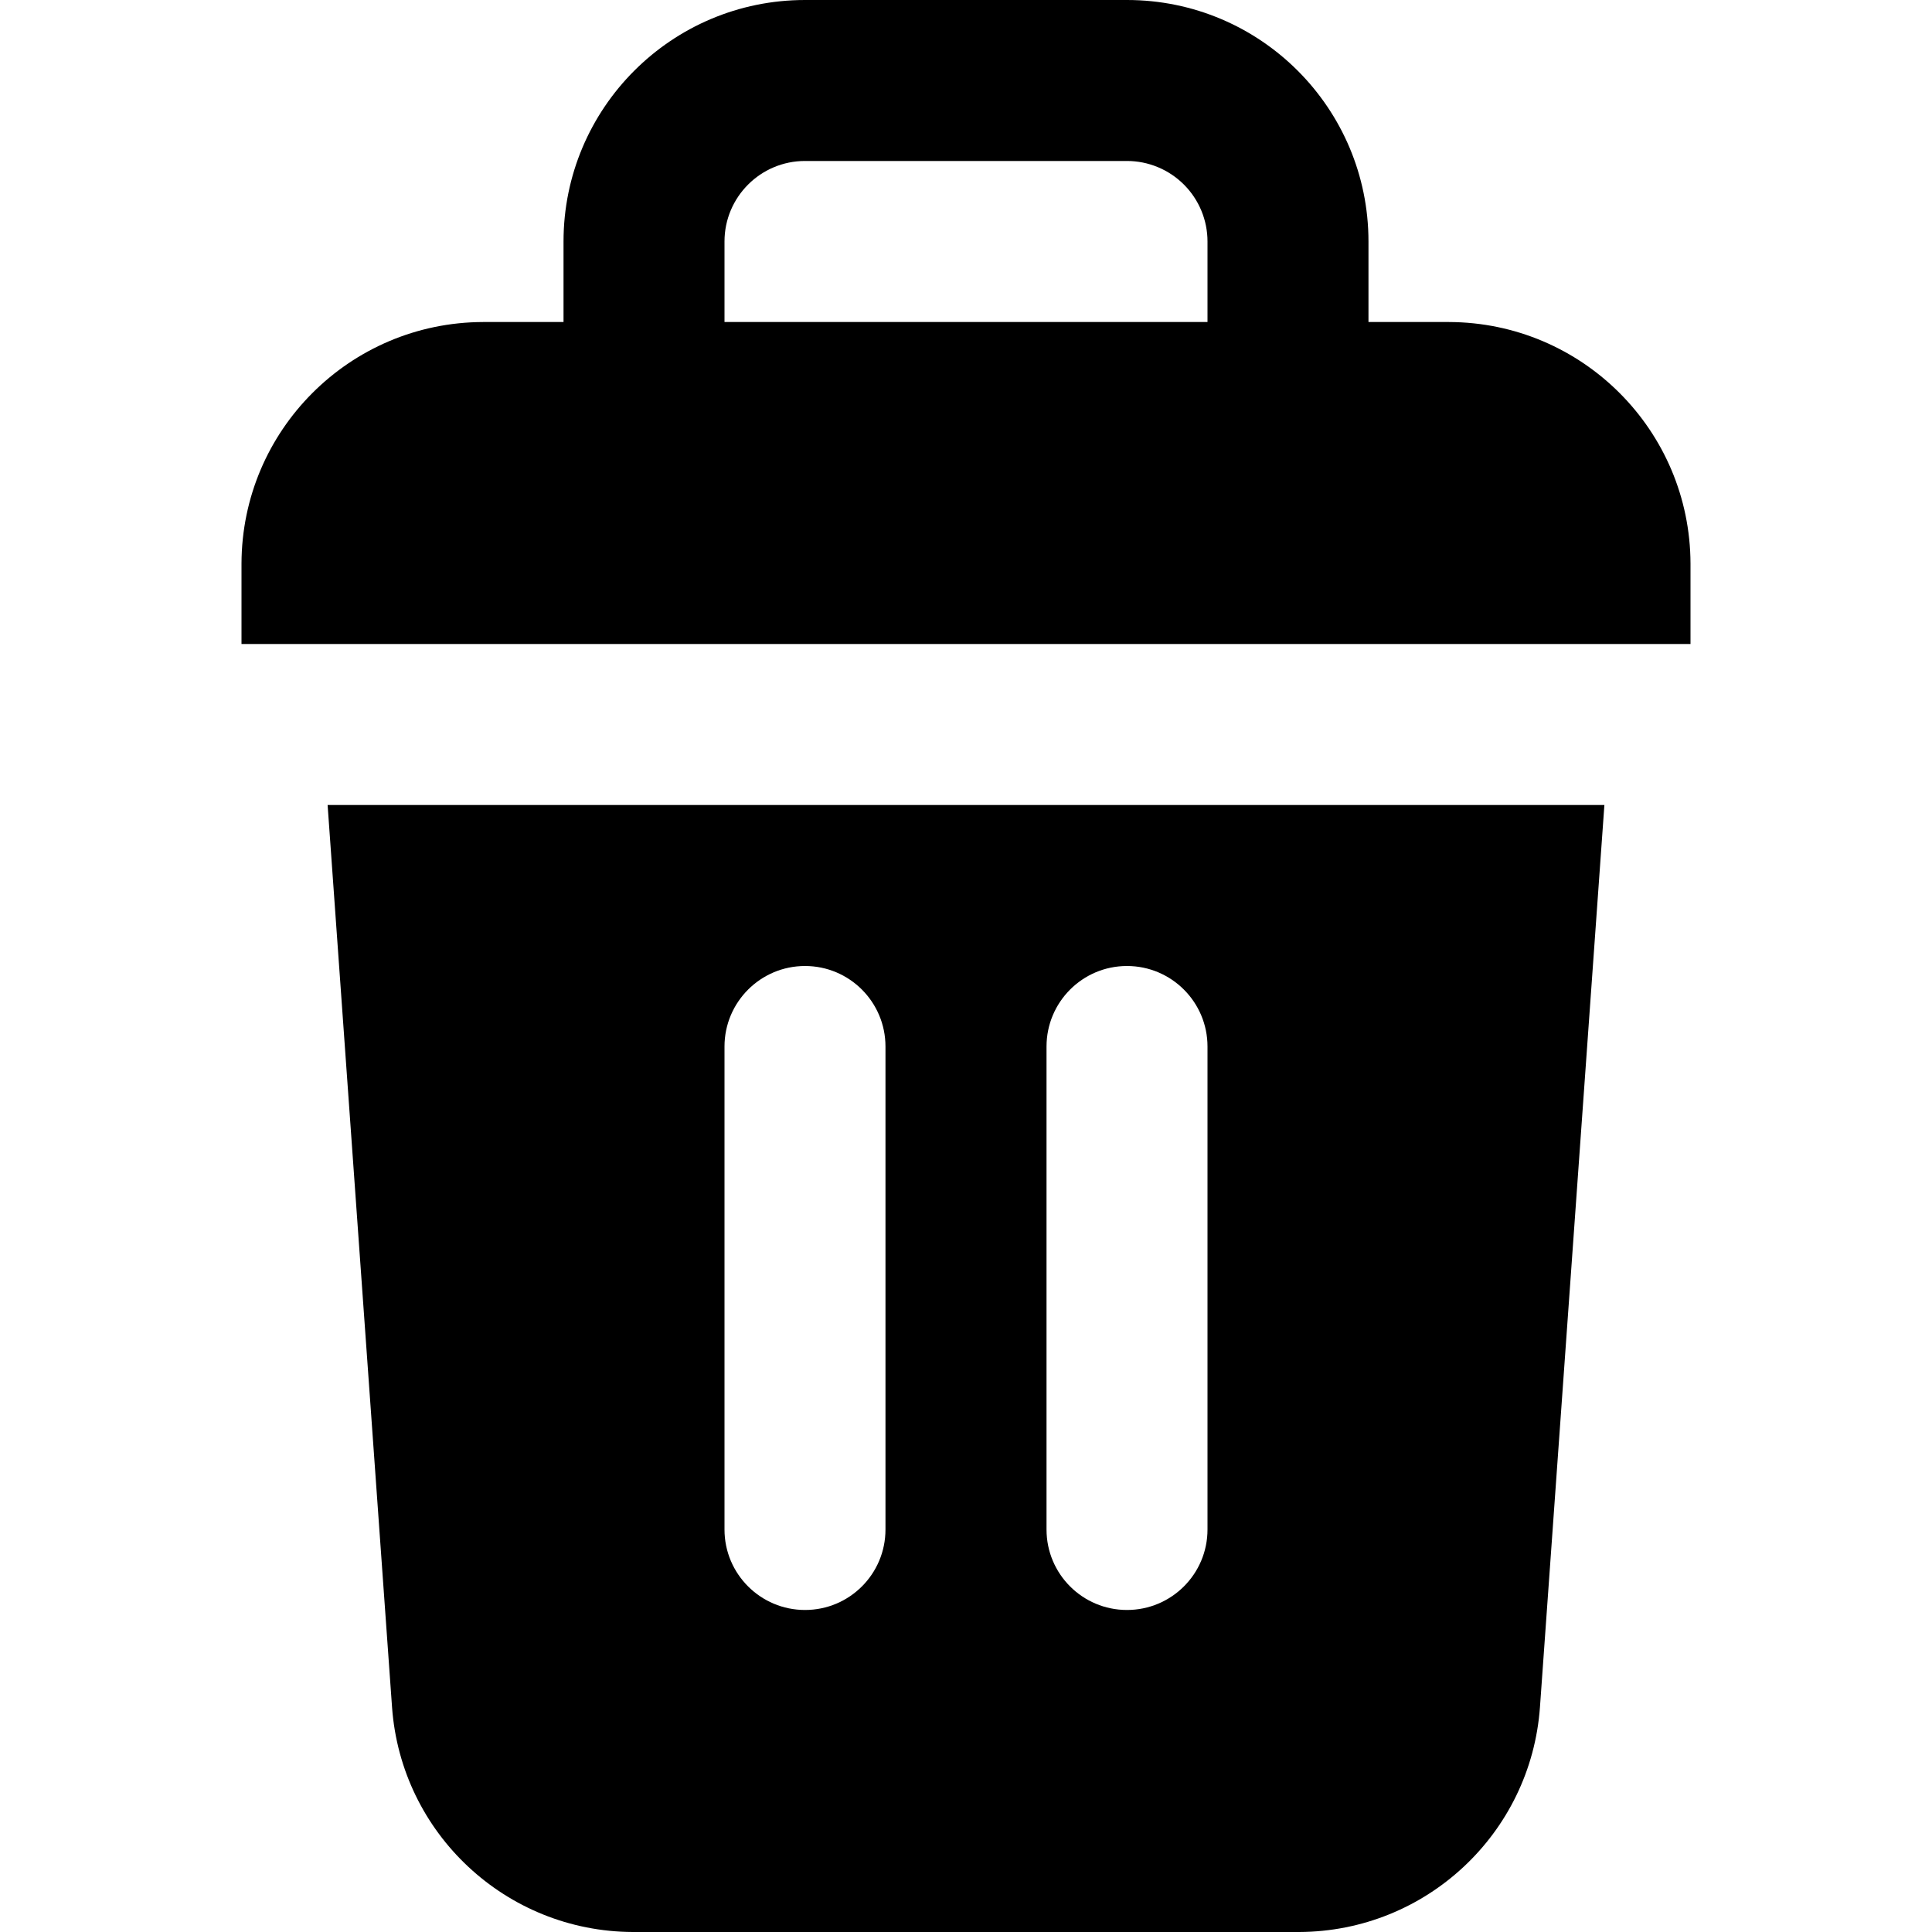
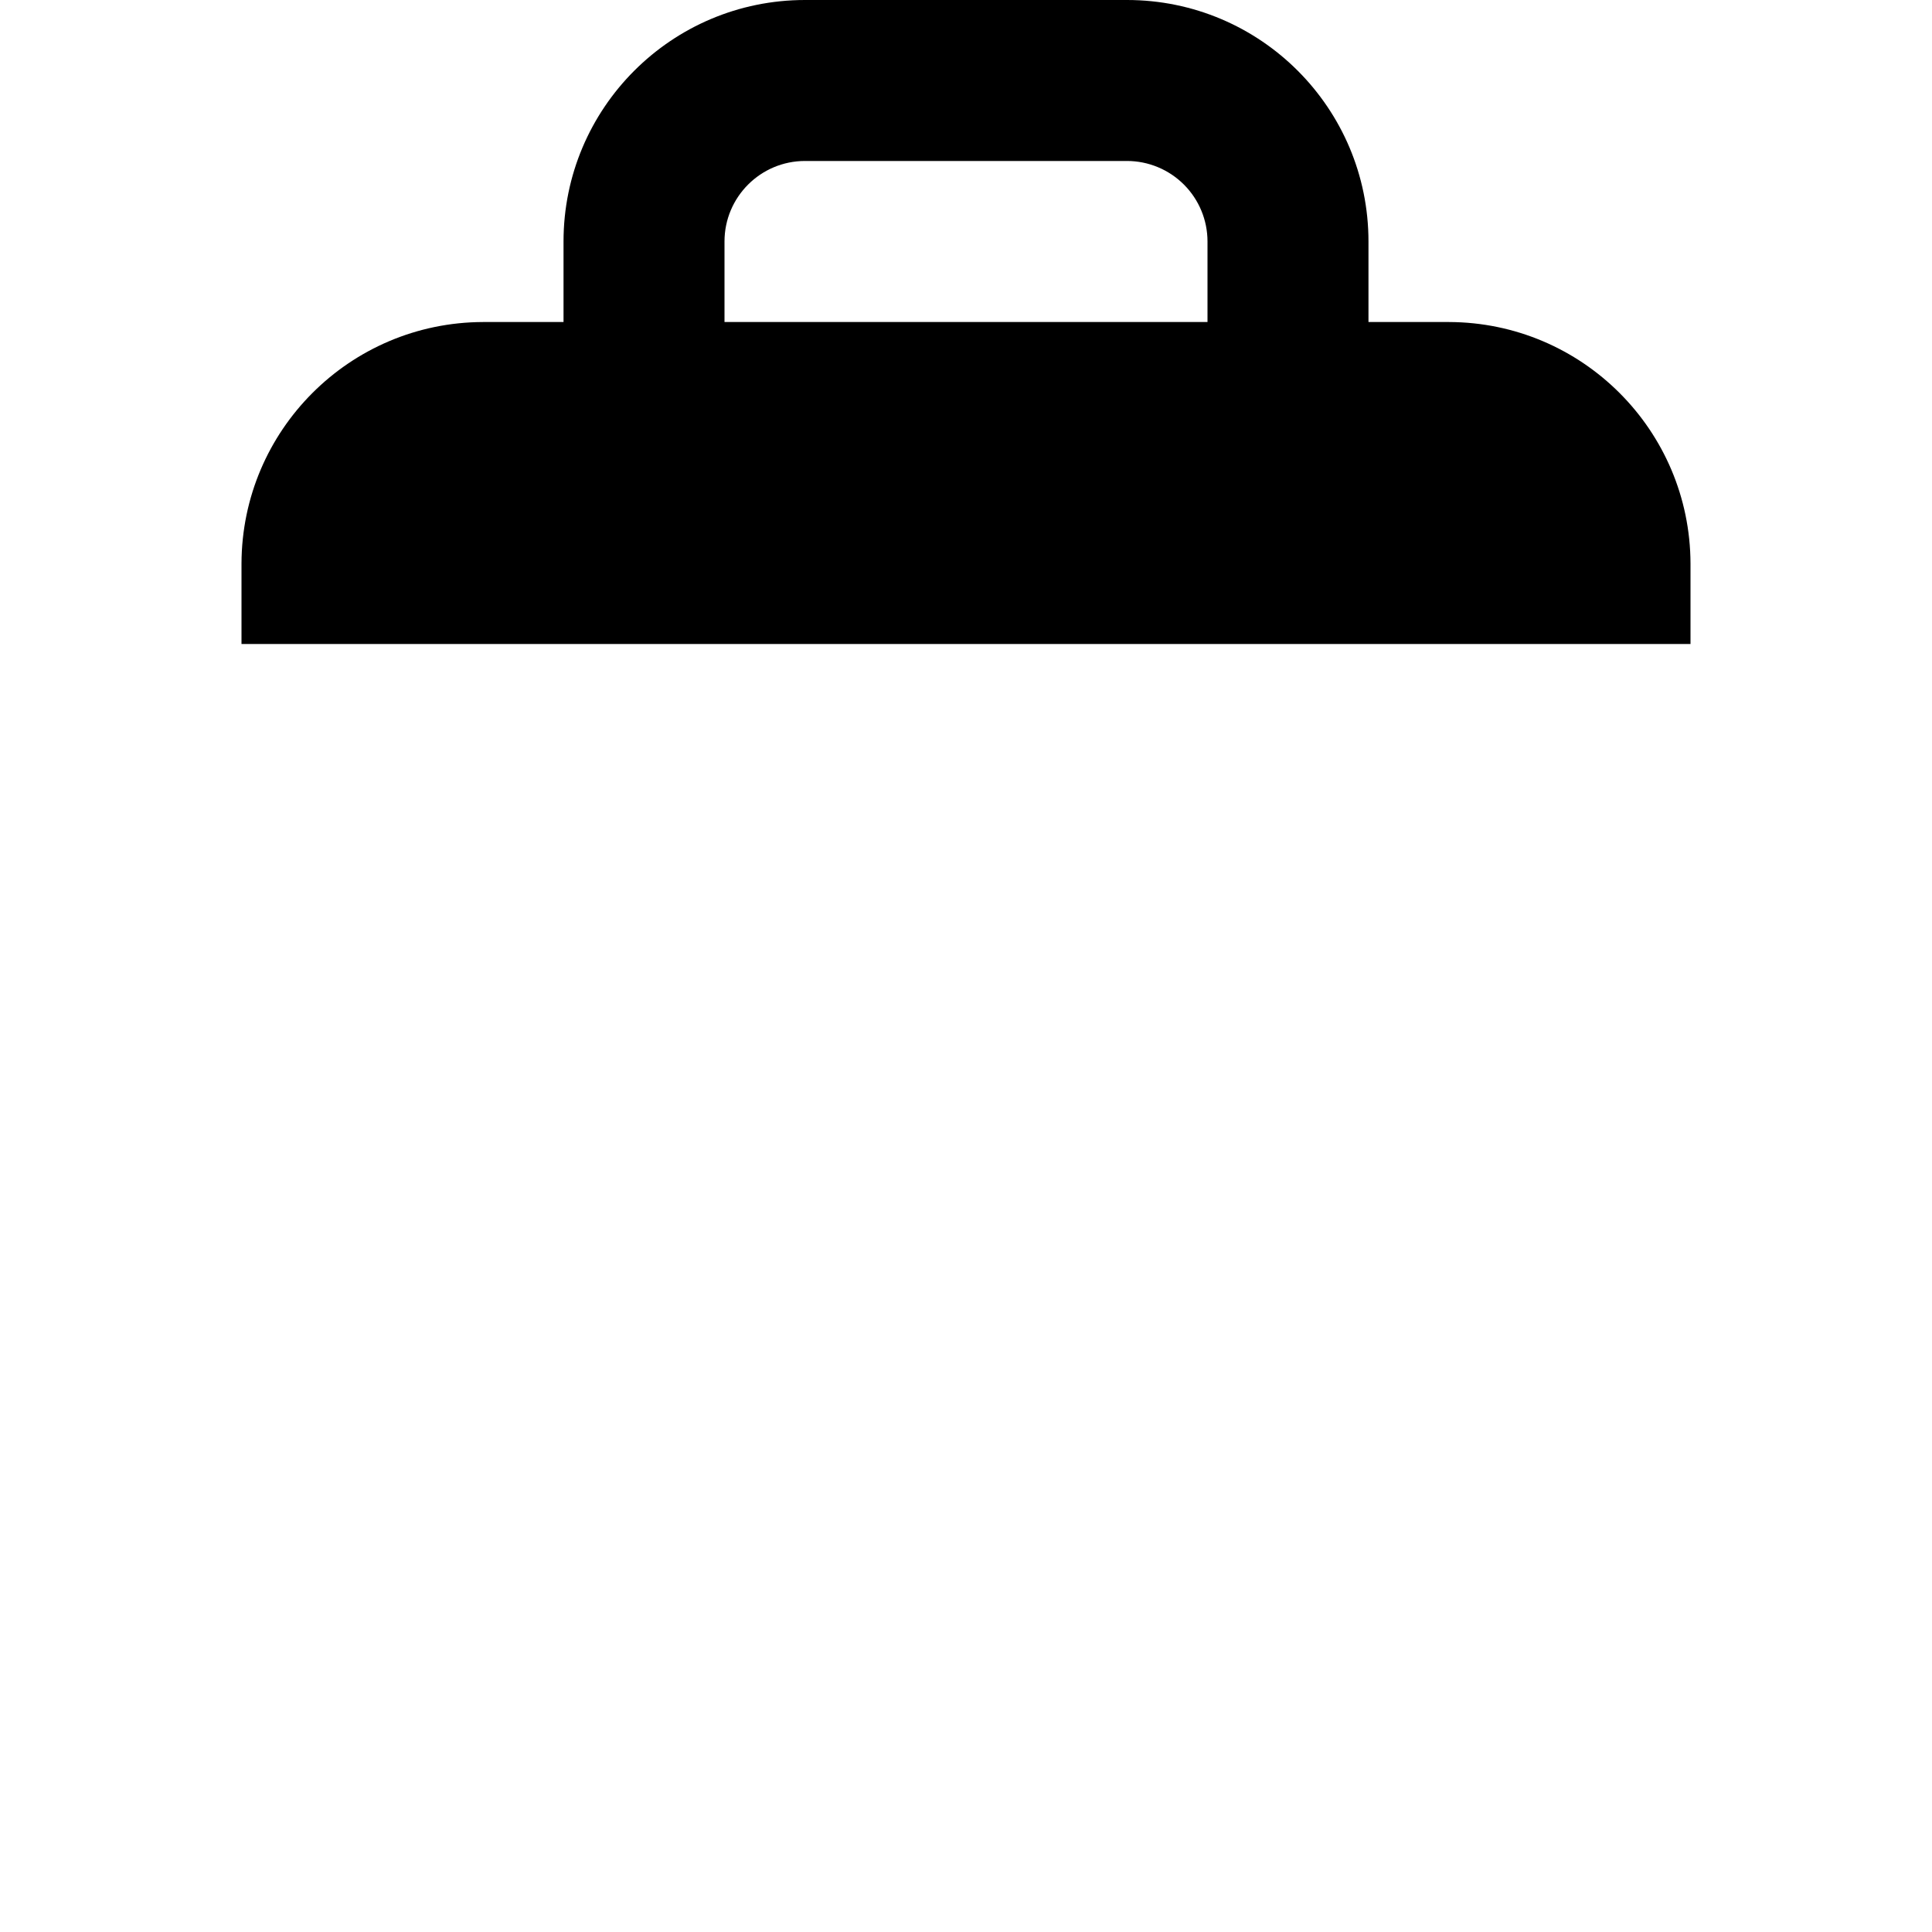
<svg xmlns="http://www.w3.org/2000/svg" width="100pt" height="100pt" version="1.1" viewBox="0 0 100 100">
  <g>
-     <path d="m20.293 88.375c0.477 6.535 5.906 11.598 12.457 11.625h34.5c6.551-0.027 11.98-5.09 12.457-11.625l3.336-46.707h-66.086zm33.875-34.207c0-2.301 1.863-4.168 4.164-4.168s4.168 1.867 4.168 4.168v25c0 2.301-1.867 4.164-4.168 4.164s-4.164-1.863-4.164-4.164zm-16.668 0c0-2.301 1.867-4.168 4.168-4.168s4.164 1.867 4.164 4.168v25c0 2.301-1.863 4.164-4.164 4.164s-4.168-1.863-4.168-4.164z" />
    <path d="m75 16.668h-4.168v-4.168c0-6.902-5.594-12.5-12.5-12.5h-16.664c-6.906 0-12.5 5.598-12.5 12.5v4.168h-4.168c-6.894 0.02-12.48 5.606-12.5 12.5v4.164h75v-4.164c-0.02-6.894-5.606-12.48-12.5-12.5zm-37.5-4.168c0-2.301 1.867-4.168 4.168-4.168h16.668-0.004c1.105 0 2.168 0.441 2.949 1.223s1.219 1.84 1.219 2.945v4.168h-25z" />
  </g>
</svg>